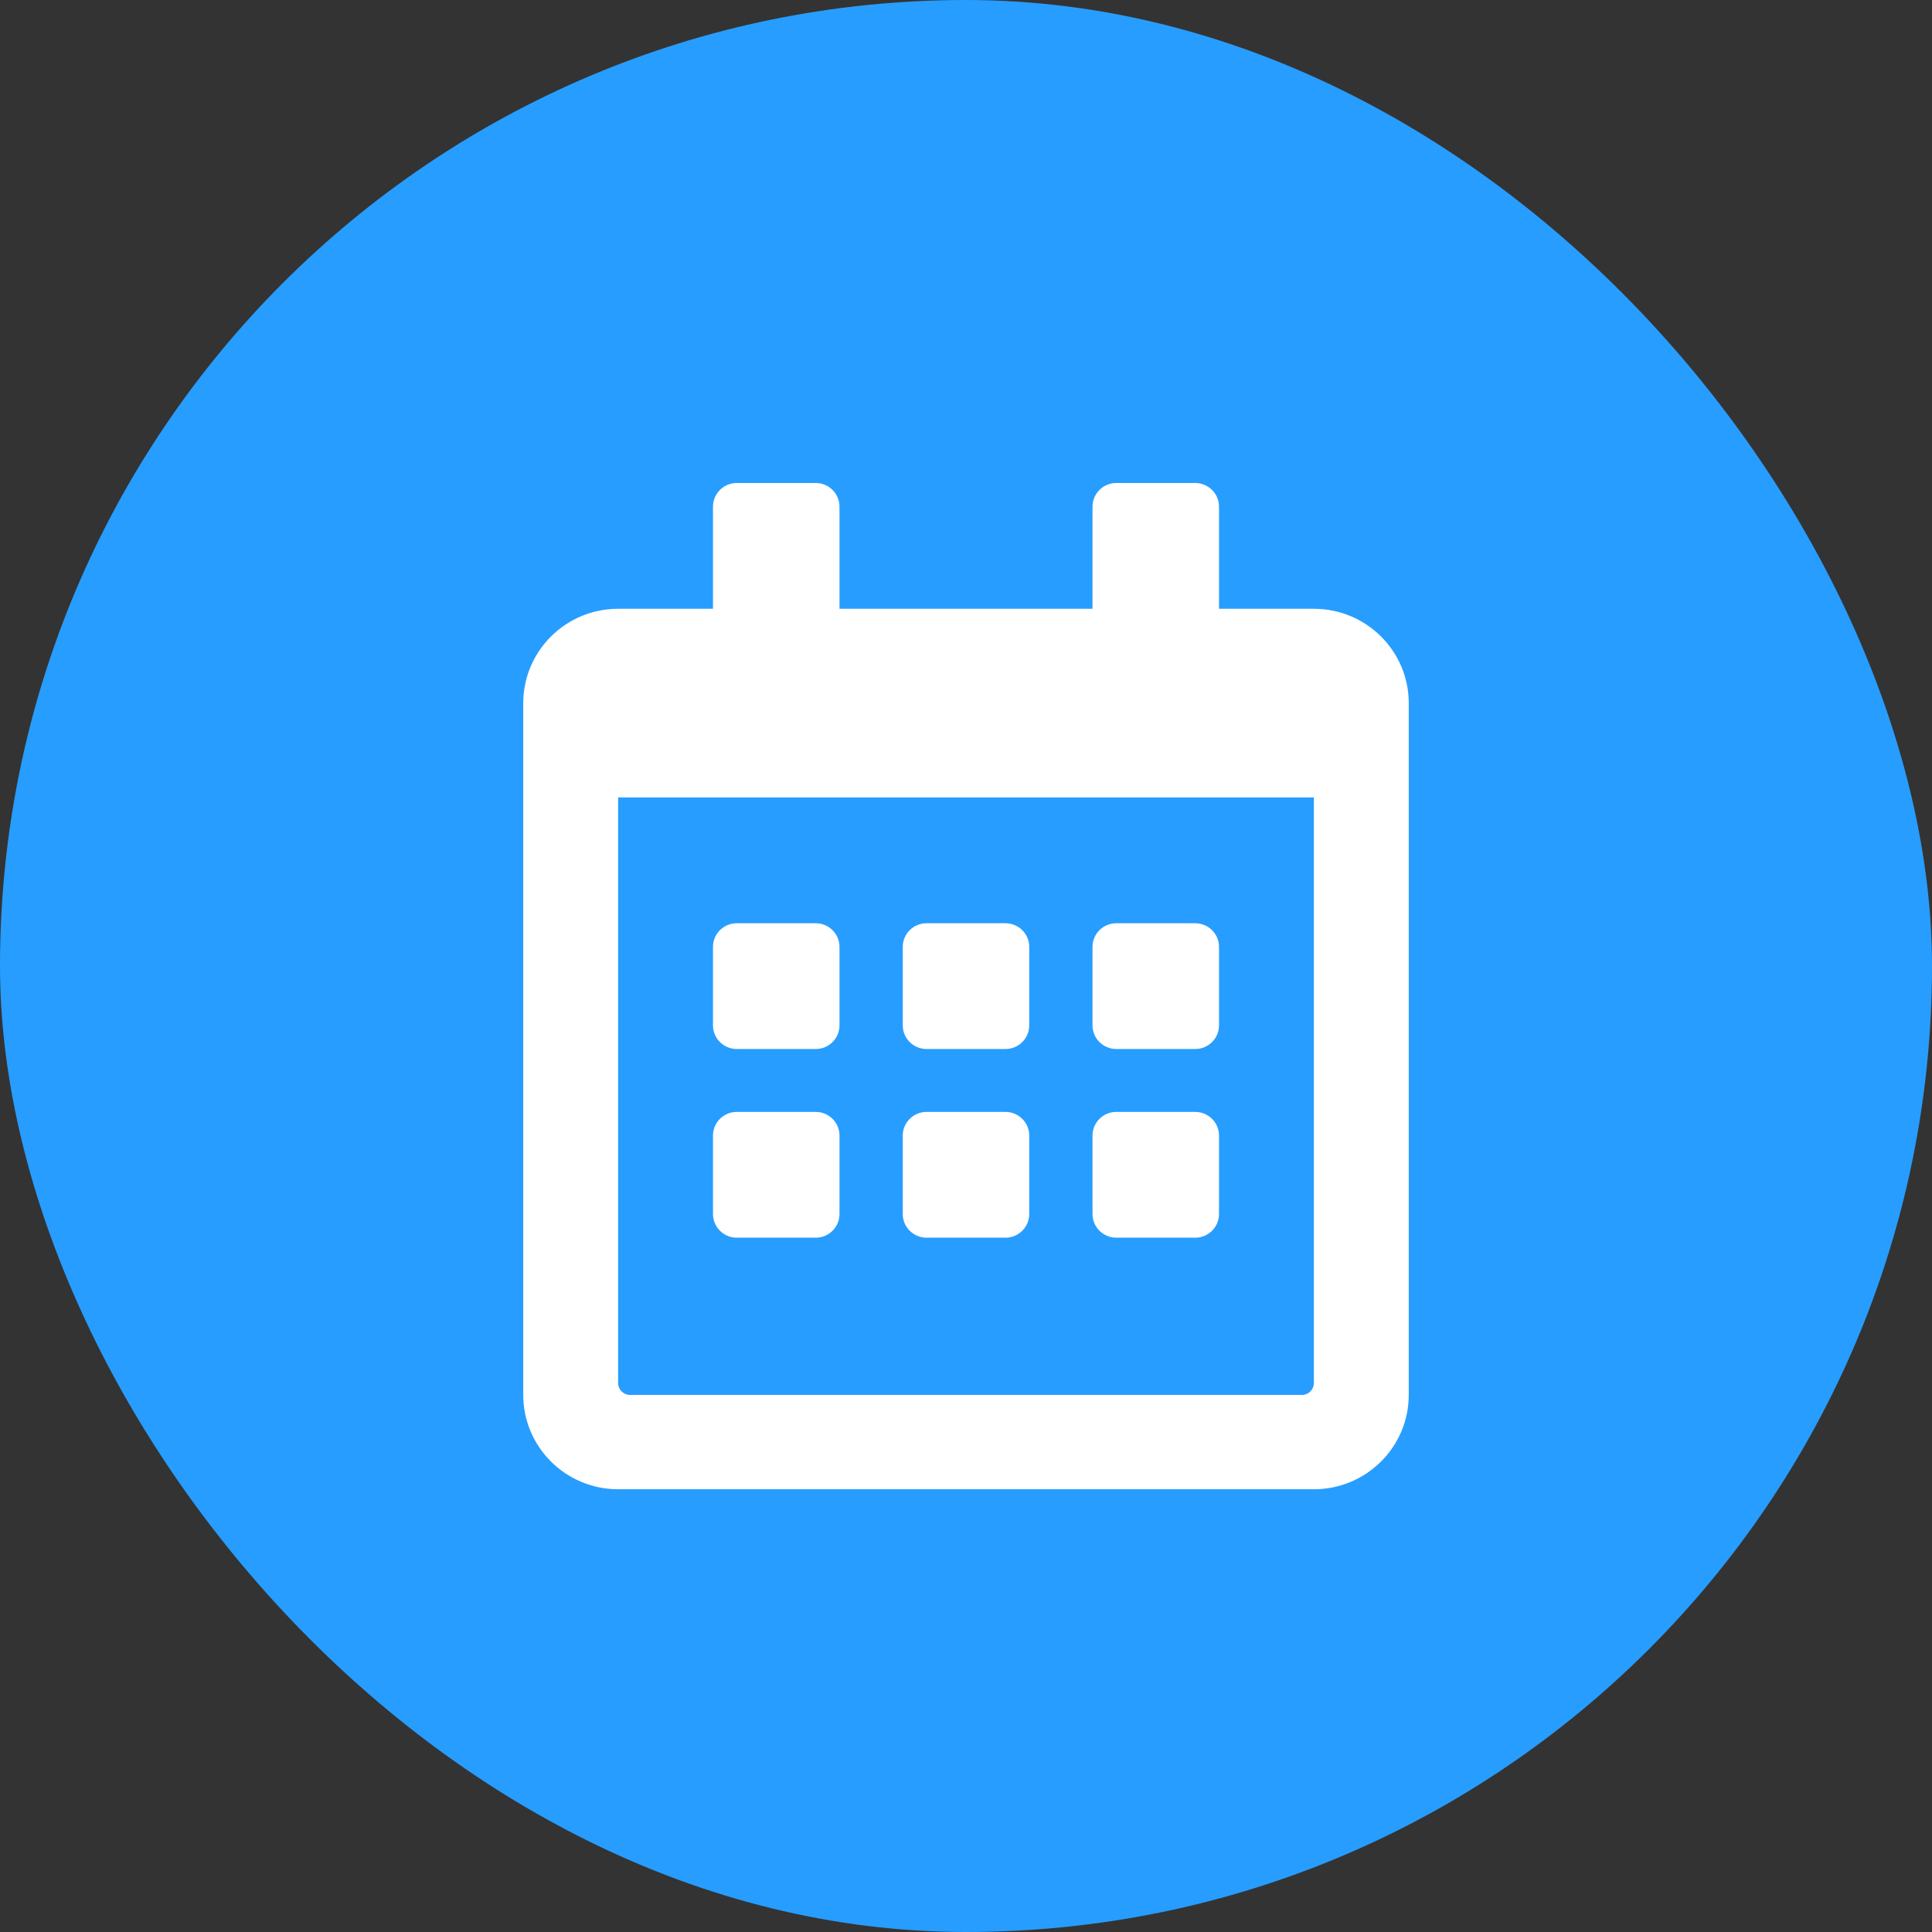
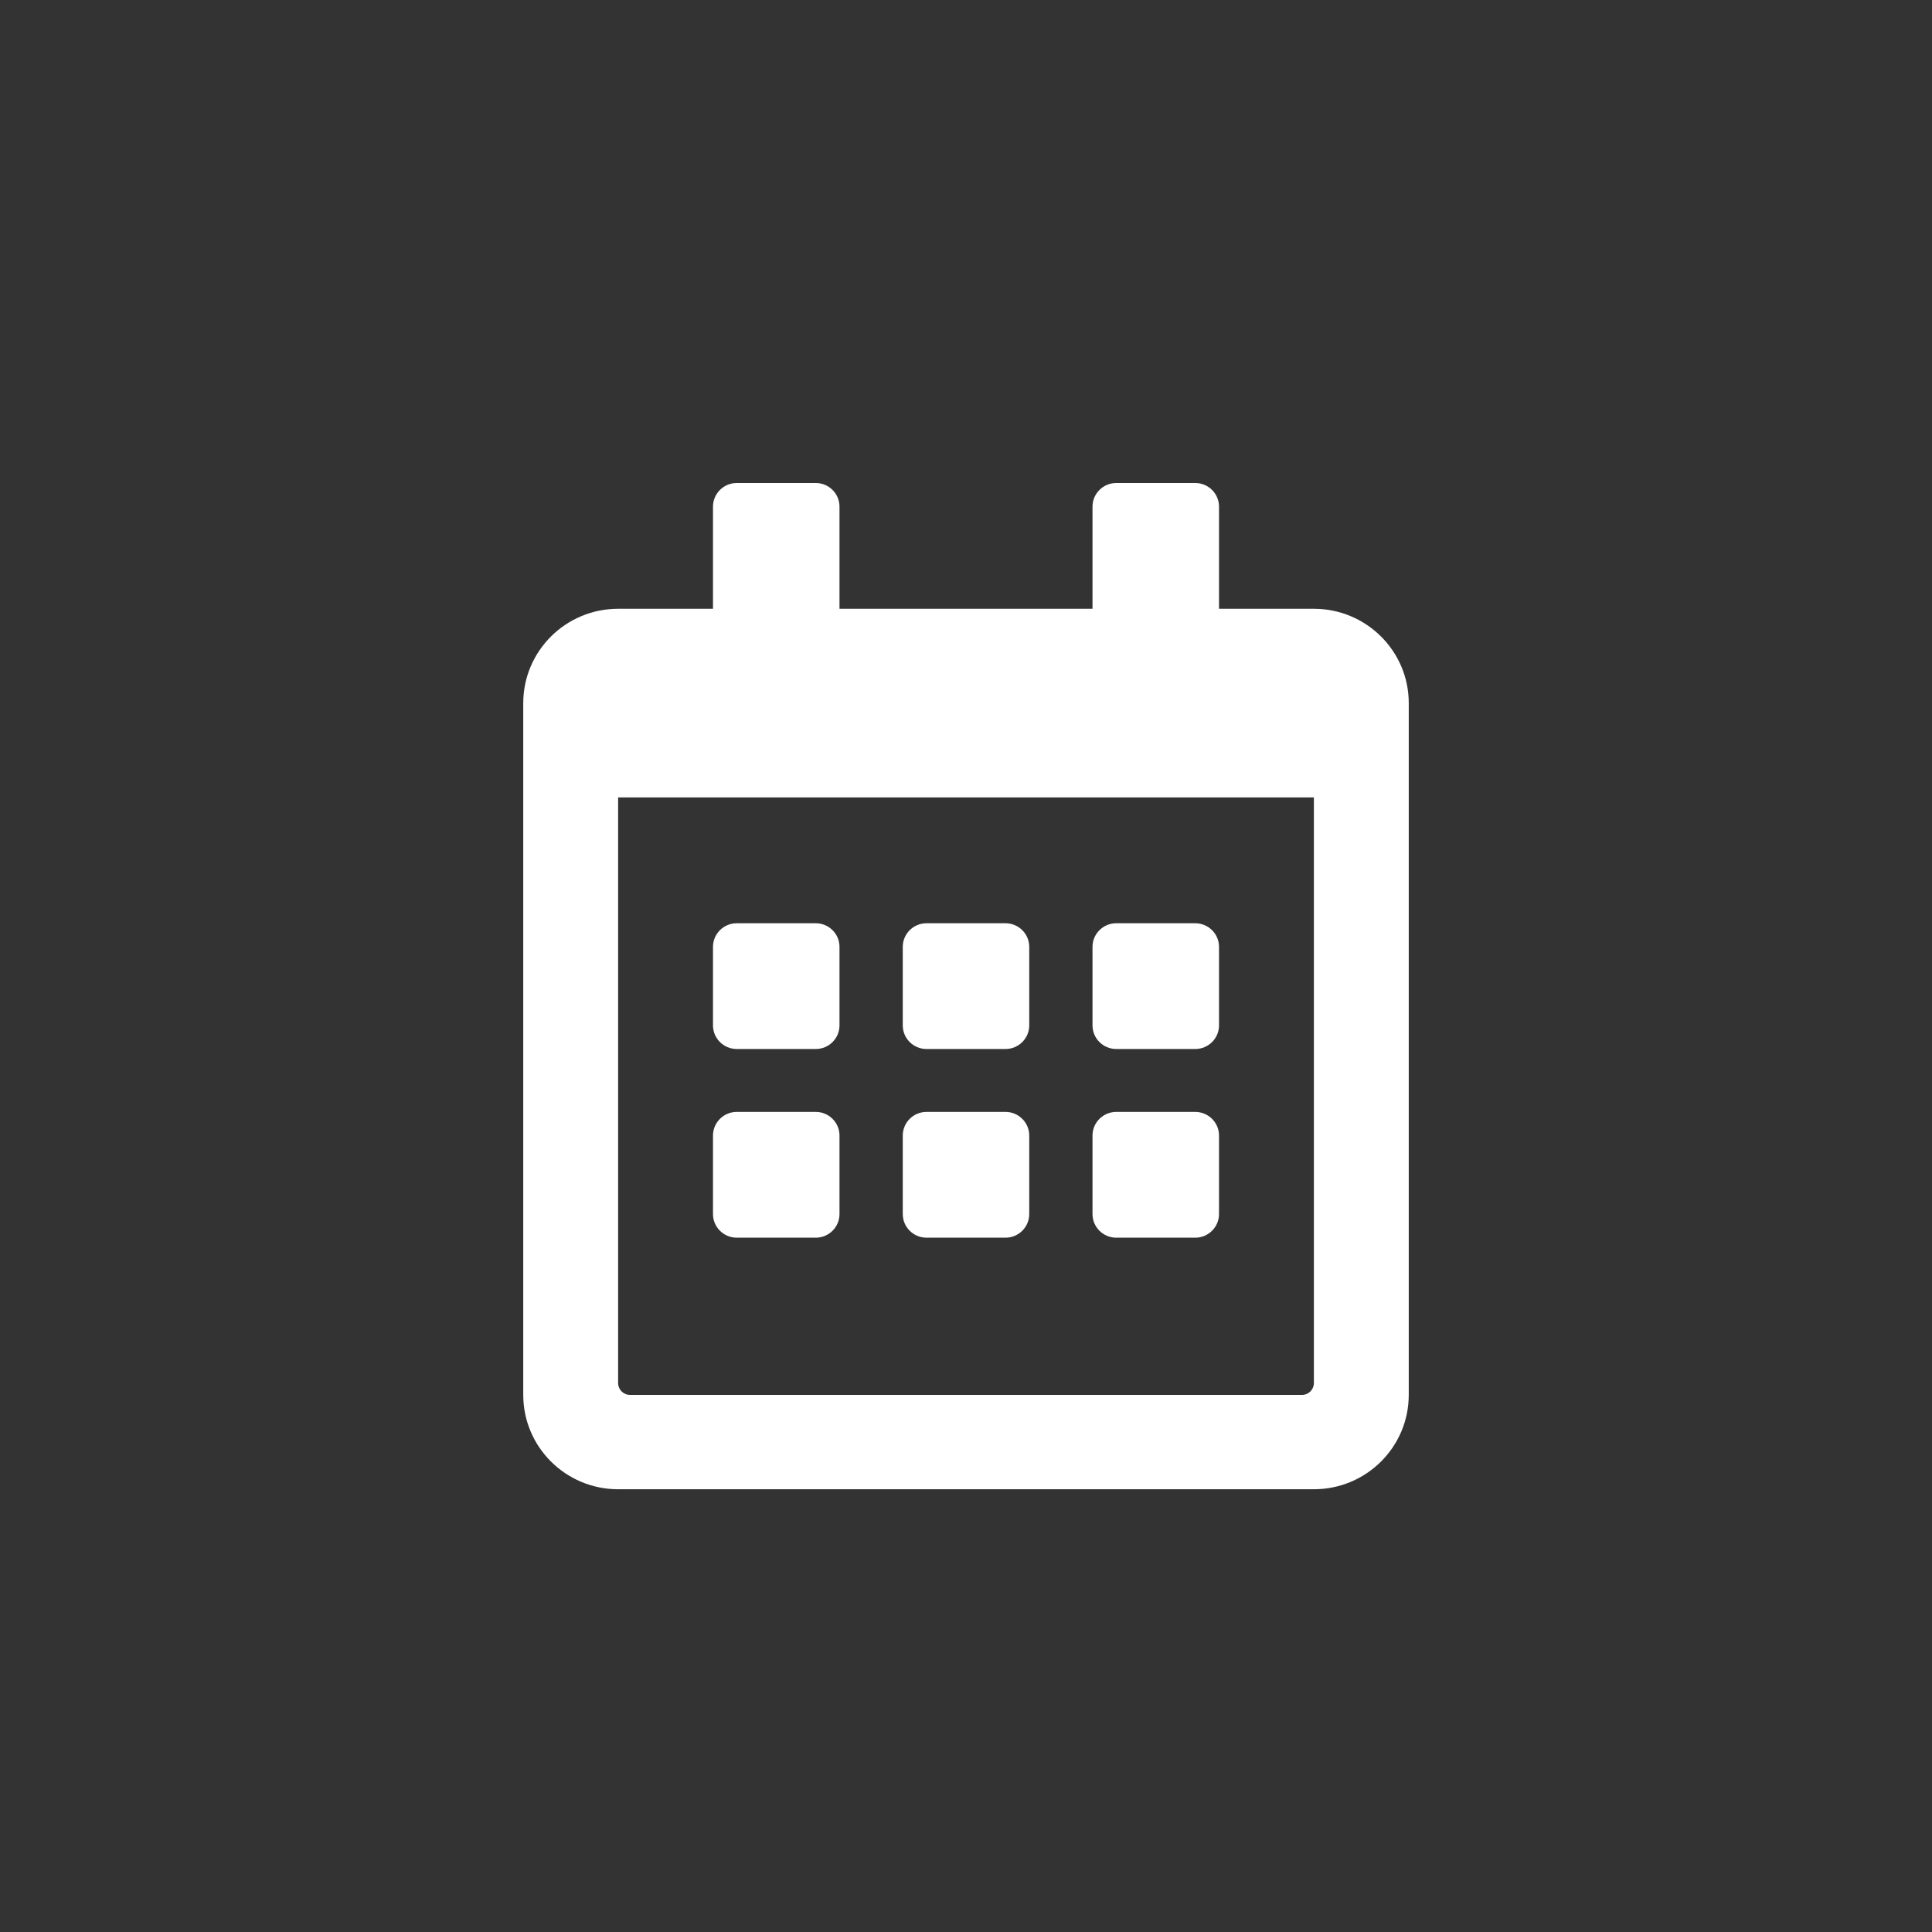
<svg xmlns="http://www.w3.org/2000/svg" viewBox="0 0 48 48">
  <rect x="0" y="0" width="48" height="48" fill="#333333" stroke="none" />
  <g fill="none" fill-rule="evenodd">
-     <rect width="48" height="48" fill="#279DFF" rx="24" />
    <path fill="#FFF" fill-rule="nonzero" d="M7.268,14.062 L5.304,14.062 C4.979,14.062 4.714,13.799 4.714,13.477 L4.714,11.523 C4.714,11.201 4.979,10.938 5.304,10.938 L7.268,10.938 C7.592,10.938 7.857,11.201 7.857,11.523 L7.857,13.477 C7.857,13.799 7.592,14.062 7.268,14.062 Z M12.571,13.477 L12.571,11.523 C12.571,11.201 12.306,10.938 11.982,10.938 L10.018,10.938 C9.694,10.938 9.429,11.201 9.429,11.523 L9.429,13.477 C9.429,13.799 9.694,14.062 10.018,14.062 L11.982,14.062 C12.306,14.062 12.571,13.799 12.571,13.477 Z M17.286,13.477 L17.286,11.523 C17.286,11.201 17.021,10.938 16.696,10.938 L14.732,10.938 C14.408,10.938 14.143,11.201 14.143,11.523 L14.143,13.477 C14.143,13.799 14.408,14.062 14.732,14.062 L16.696,14.062 C17.021,14.062 17.286,13.799 17.286,13.477 Z M12.571,18.164 L12.571,16.211 C12.571,15.889 12.306,15.625 11.982,15.625 L10.018,15.625 C9.694,15.625 9.429,15.889 9.429,16.211 L9.429,18.164 C9.429,18.486 9.694,18.75 10.018,18.75 L11.982,18.75 C12.306,18.75 12.571,18.486 12.571,18.164 Z M7.857,18.164 L7.857,16.211 C7.857,15.889 7.592,15.625 7.268,15.625 L5.304,15.625 C4.979,15.625 4.714,15.889 4.714,16.211 L4.714,18.164 C4.714,18.486 4.979,18.75 5.304,18.75 L7.268,18.75 C7.592,18.75 7.857,18.486 7.857,18.164 Z M17.286,18.164 L17.286,16.211 C17.286,15.889 17.021,15.625 16.696,15.625 L14.732,15.625 C14.408,15.625 14.143,15.889 14.143,16.211 L14.143,18.164 C14.143,18.486 14.408,18.75 14.732,18.75 L16.696,18.75 C17.021,18.75 17.286,18.486 17.286,18.164 Z M22,5.469 L22,22.656 C22,23.95 20.944,25 19.643,25 L2.357,25 C1.056,25 0,23.95 0,22.656 L0,5.469 C0,4.175 1.056,3.125 2.357,3.125 L4.714,3.125 L4.714,0.586 C4.714,0.264 4.979,0 5.304,0 L7.268,0 C7.592,0 7.857,0.264 7.857,0.586 L7.857,3.125 L14.143,3.125 L14.143,0.586 C14.143,0.264 14.408,0 14.732,0 L16.696,0 C17.021,0 17.286,0.264 17.286,0.586 L17.286,3.125 L19.643,3.125 C20.944,3.125 22,4.175 22,5.469 Z M19.643,22.363 L19.643,7.812 L2.357,7.812 L2.357,22.363 C2.357,22.524 2.49,22.656 2.652,22.656 L19.348,22.656 C19.51,22.656 19.643,22.524 19.643,22.363 Z" transform="translate(13 12)" />
  </g>
</svg>